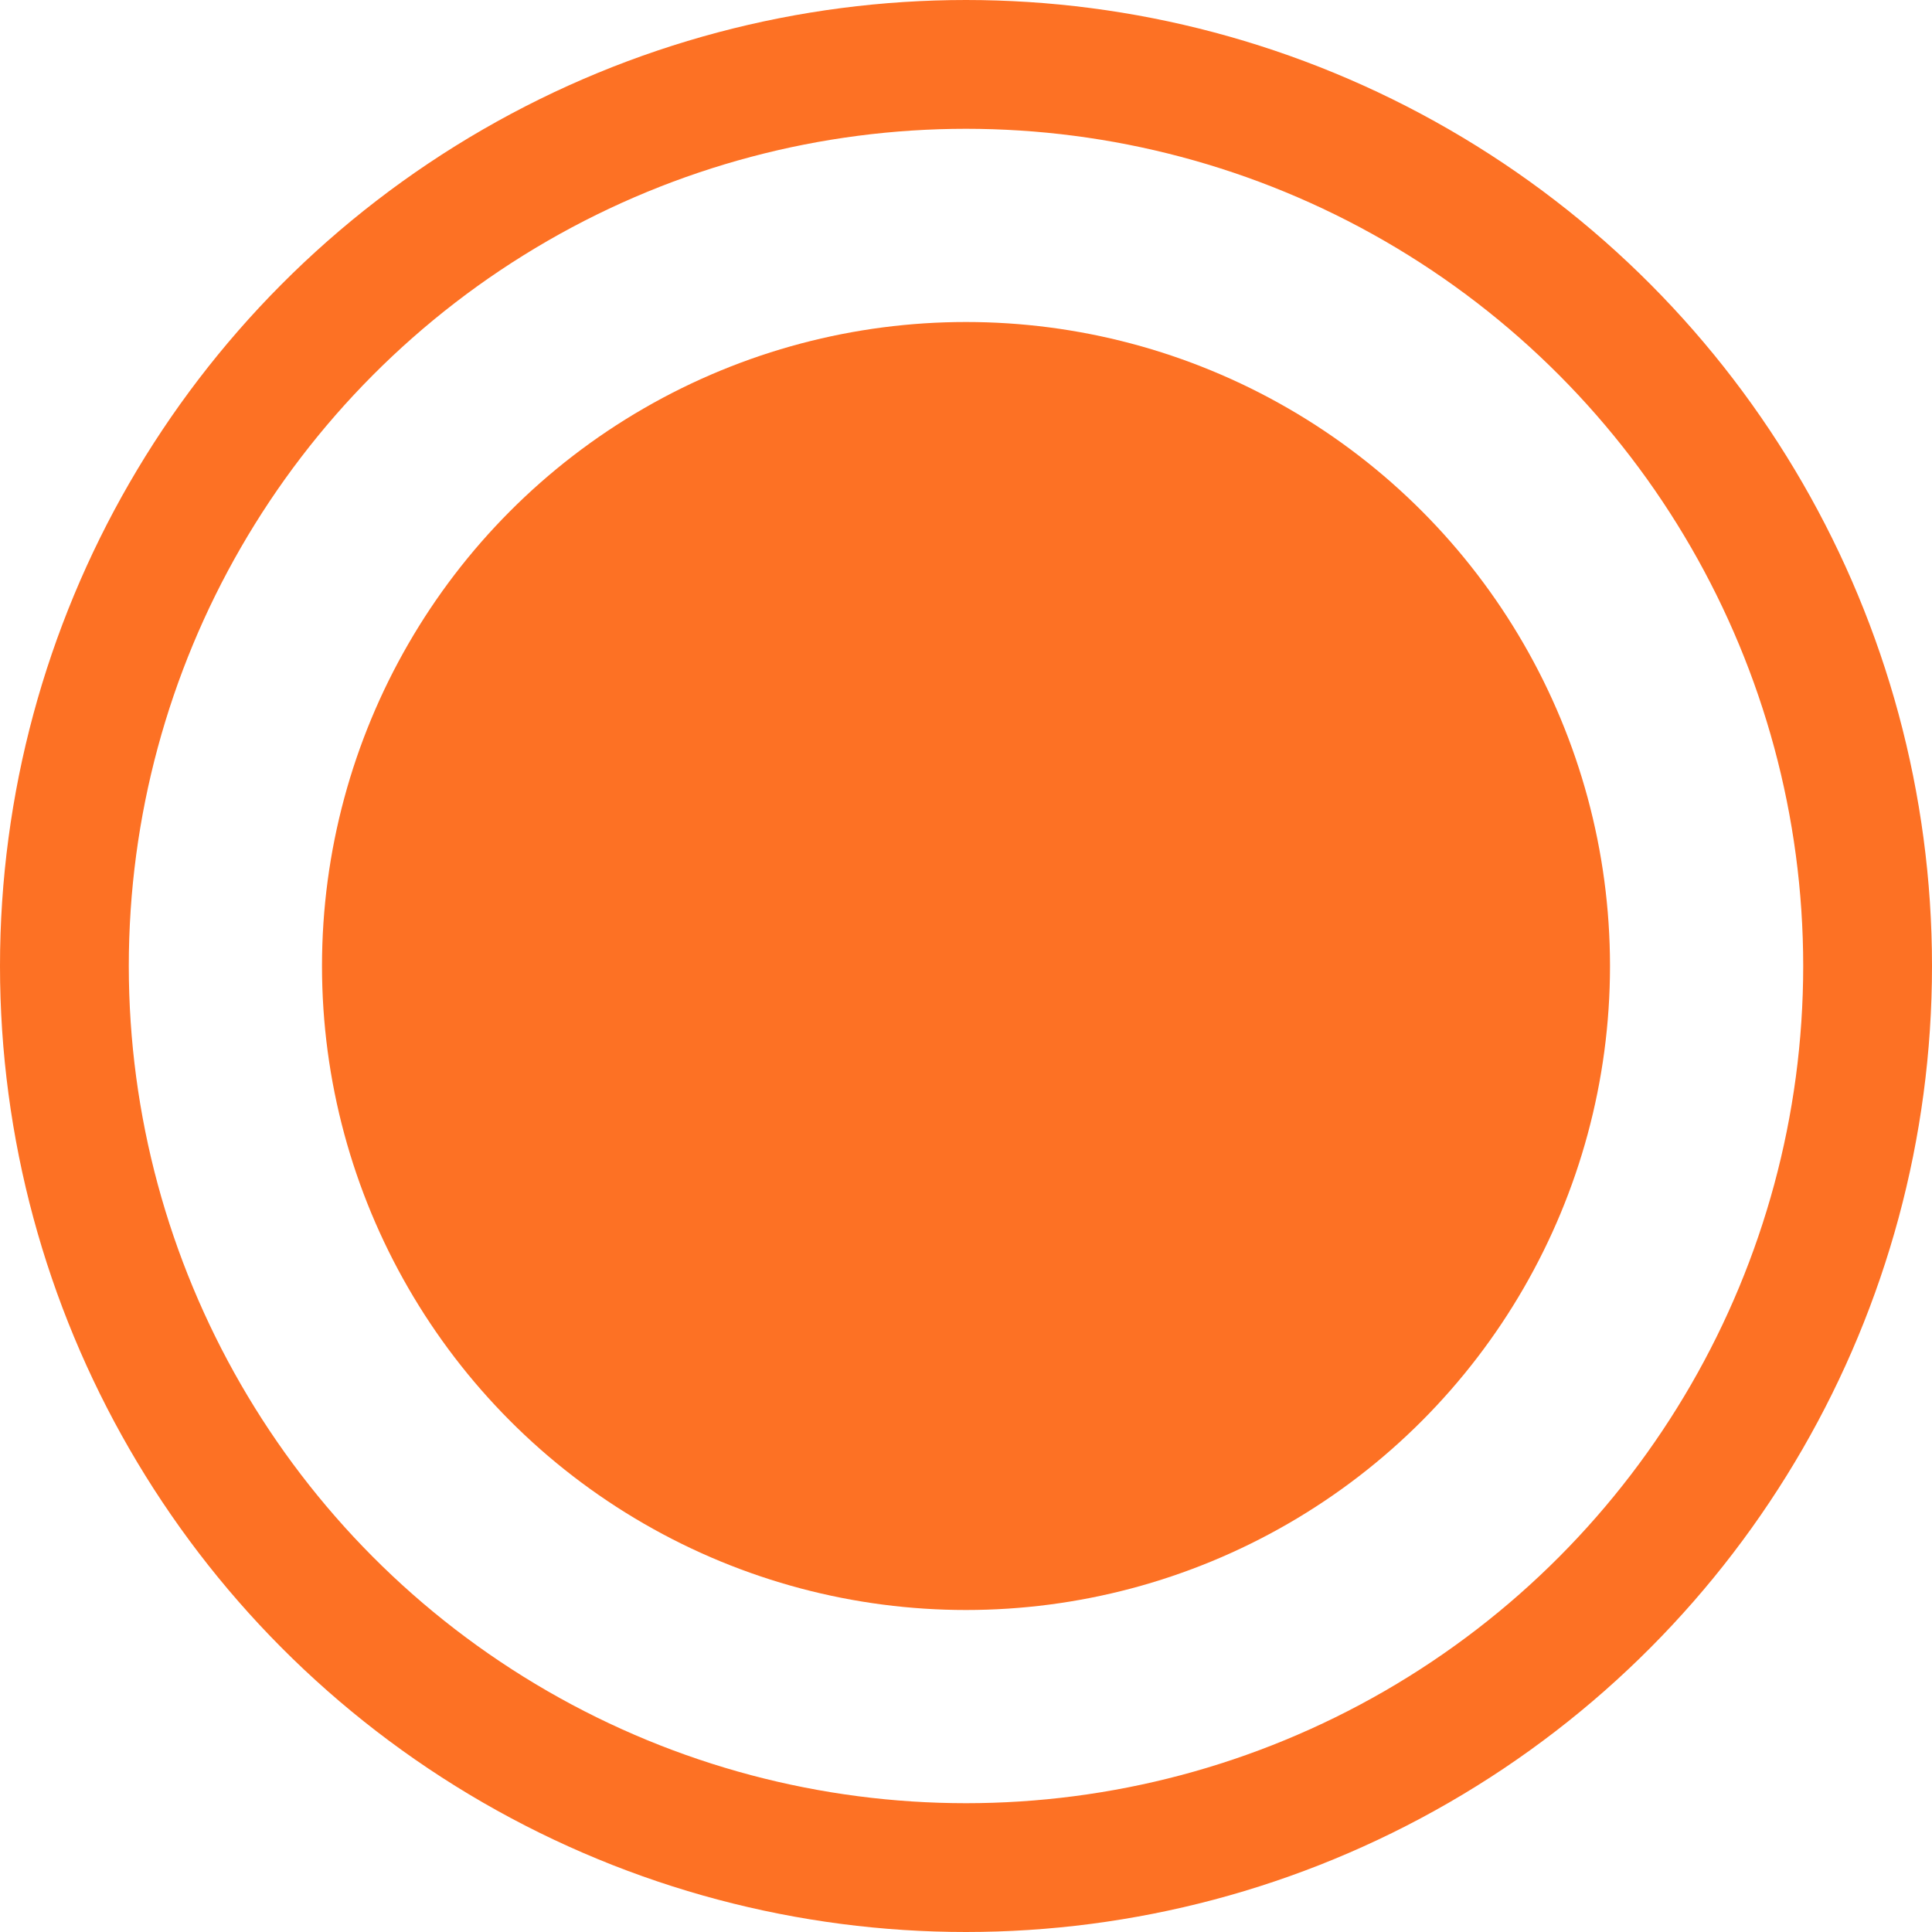
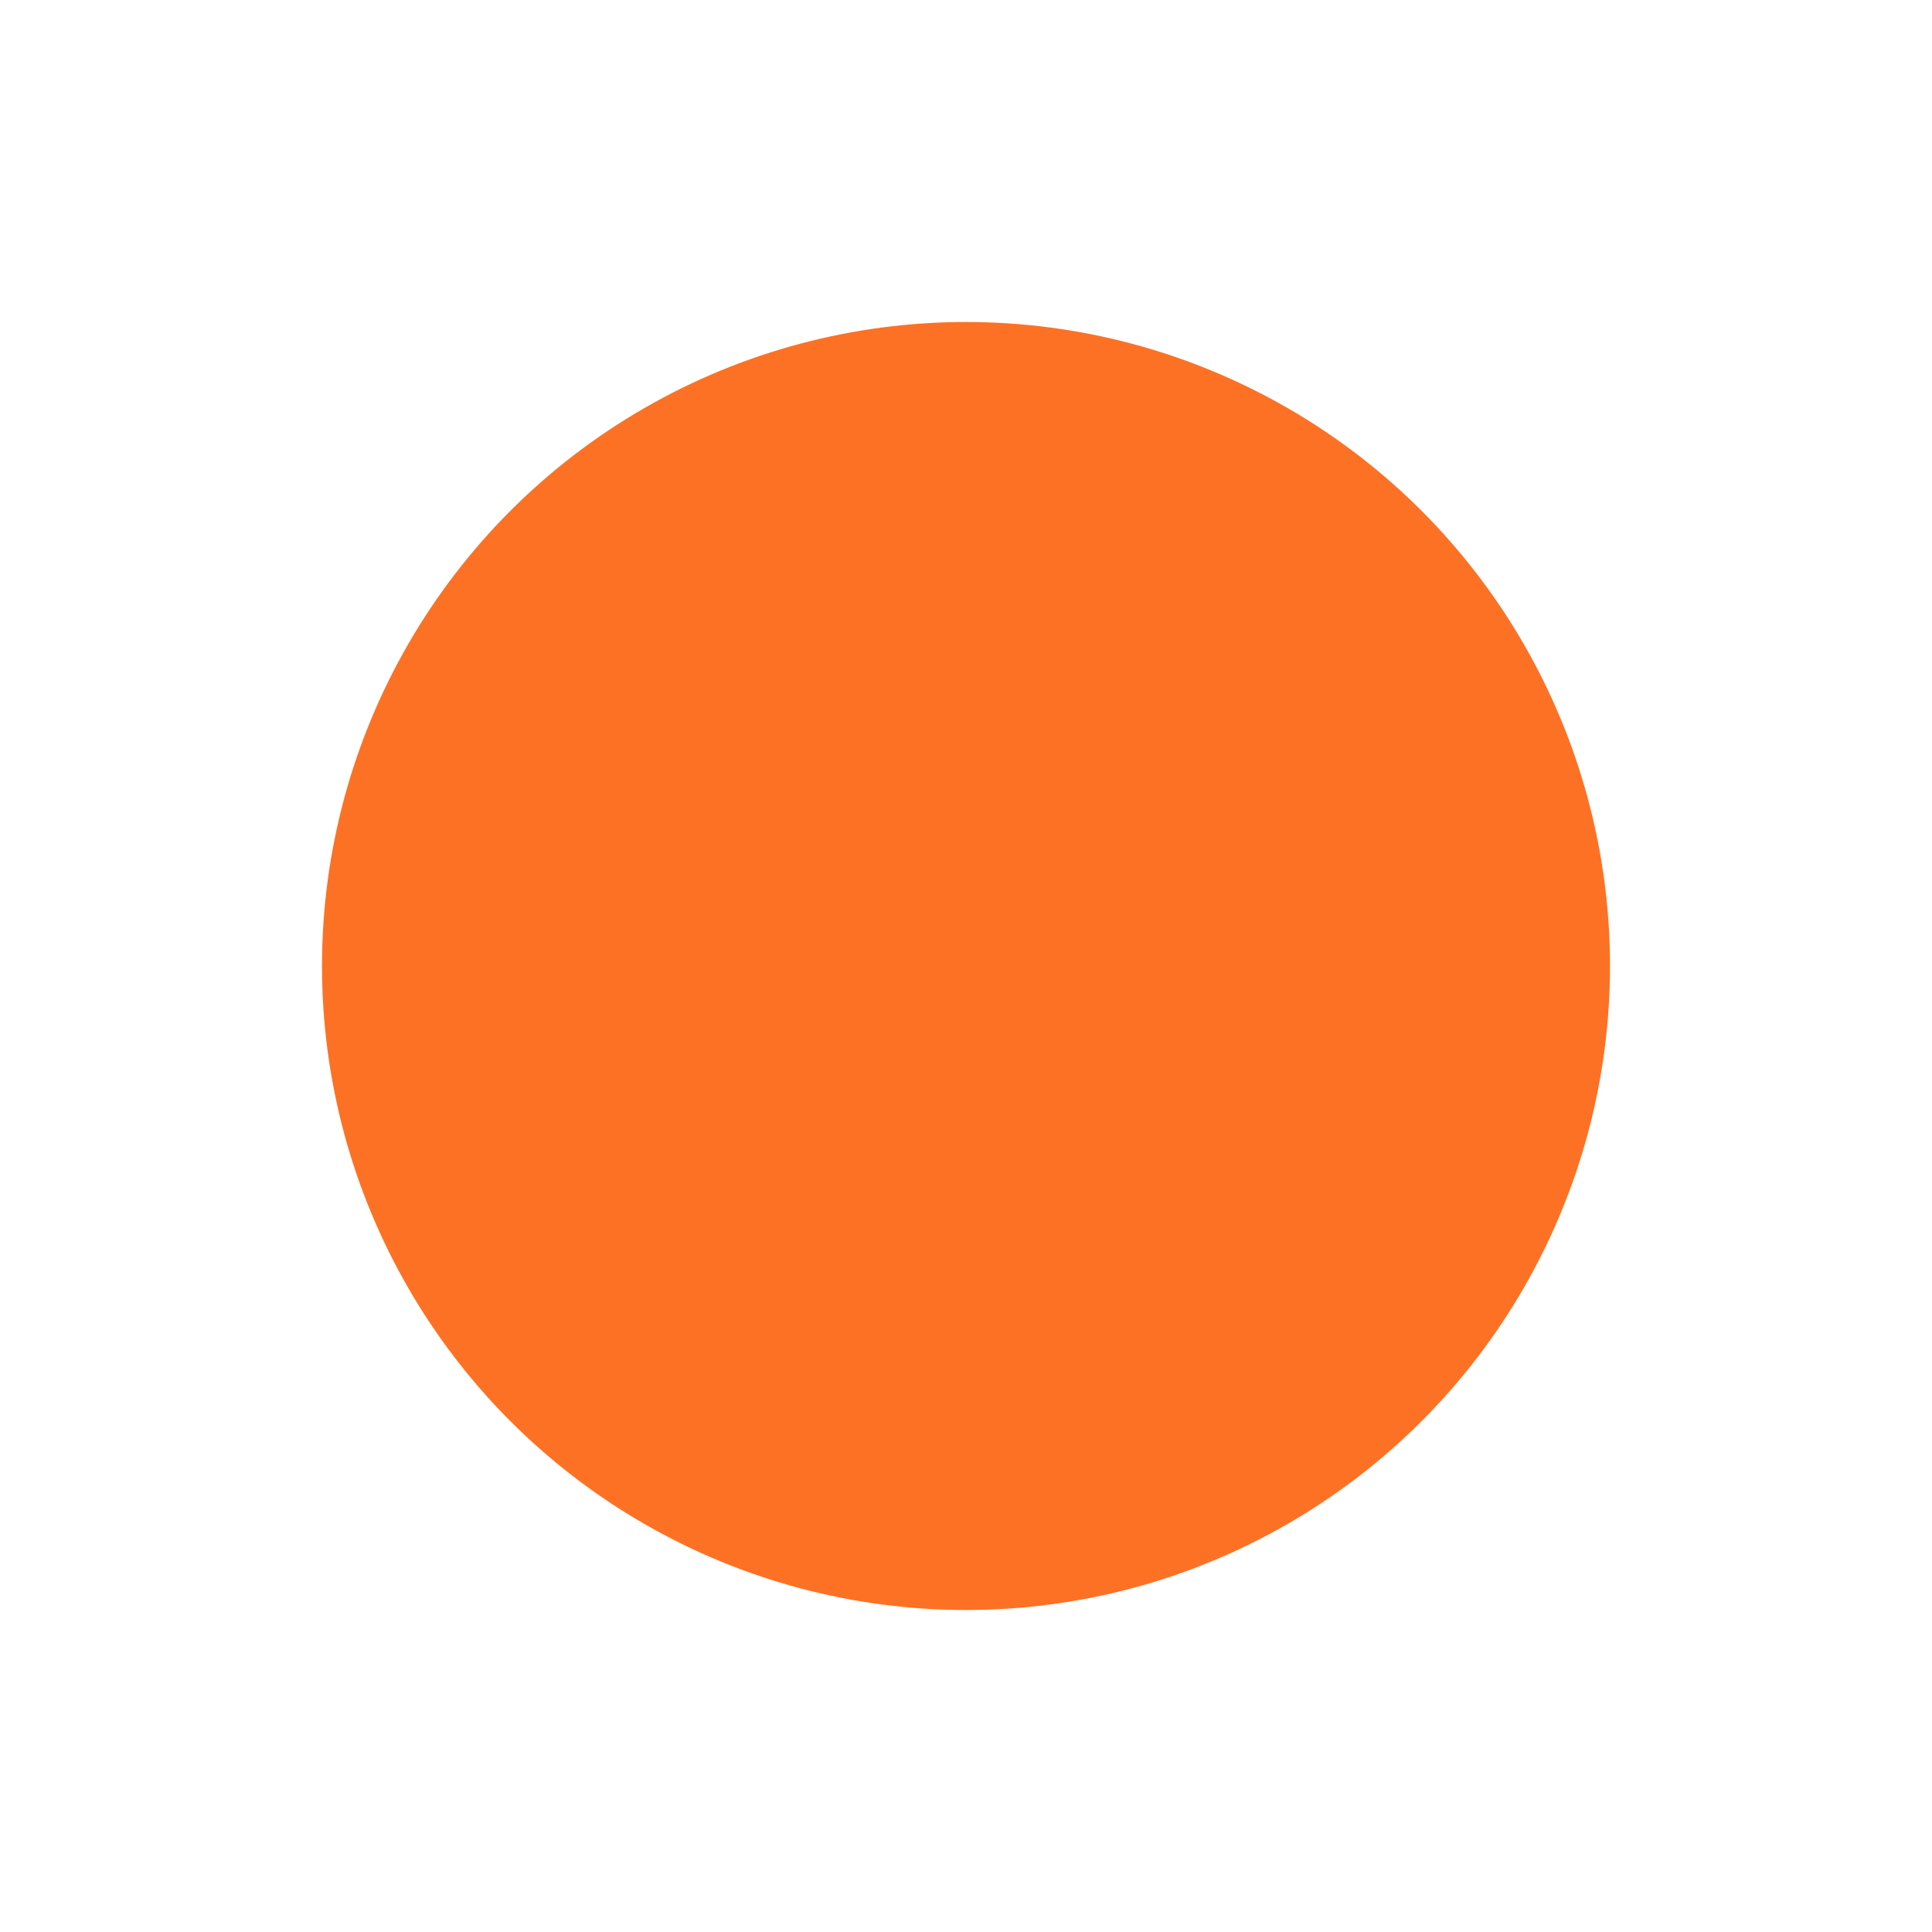
<svg xmlns="http://www.w3.org/2000/svg" width="30" height="30" viewBox="0 0 30 30" fill="none">
-   <circle cx="15" cy="15" r="14" stroke="#FD7124" stroke-width="2" />
  <circle cx="15" cy="15" r="10" fill="#FD7124" />
</svg>